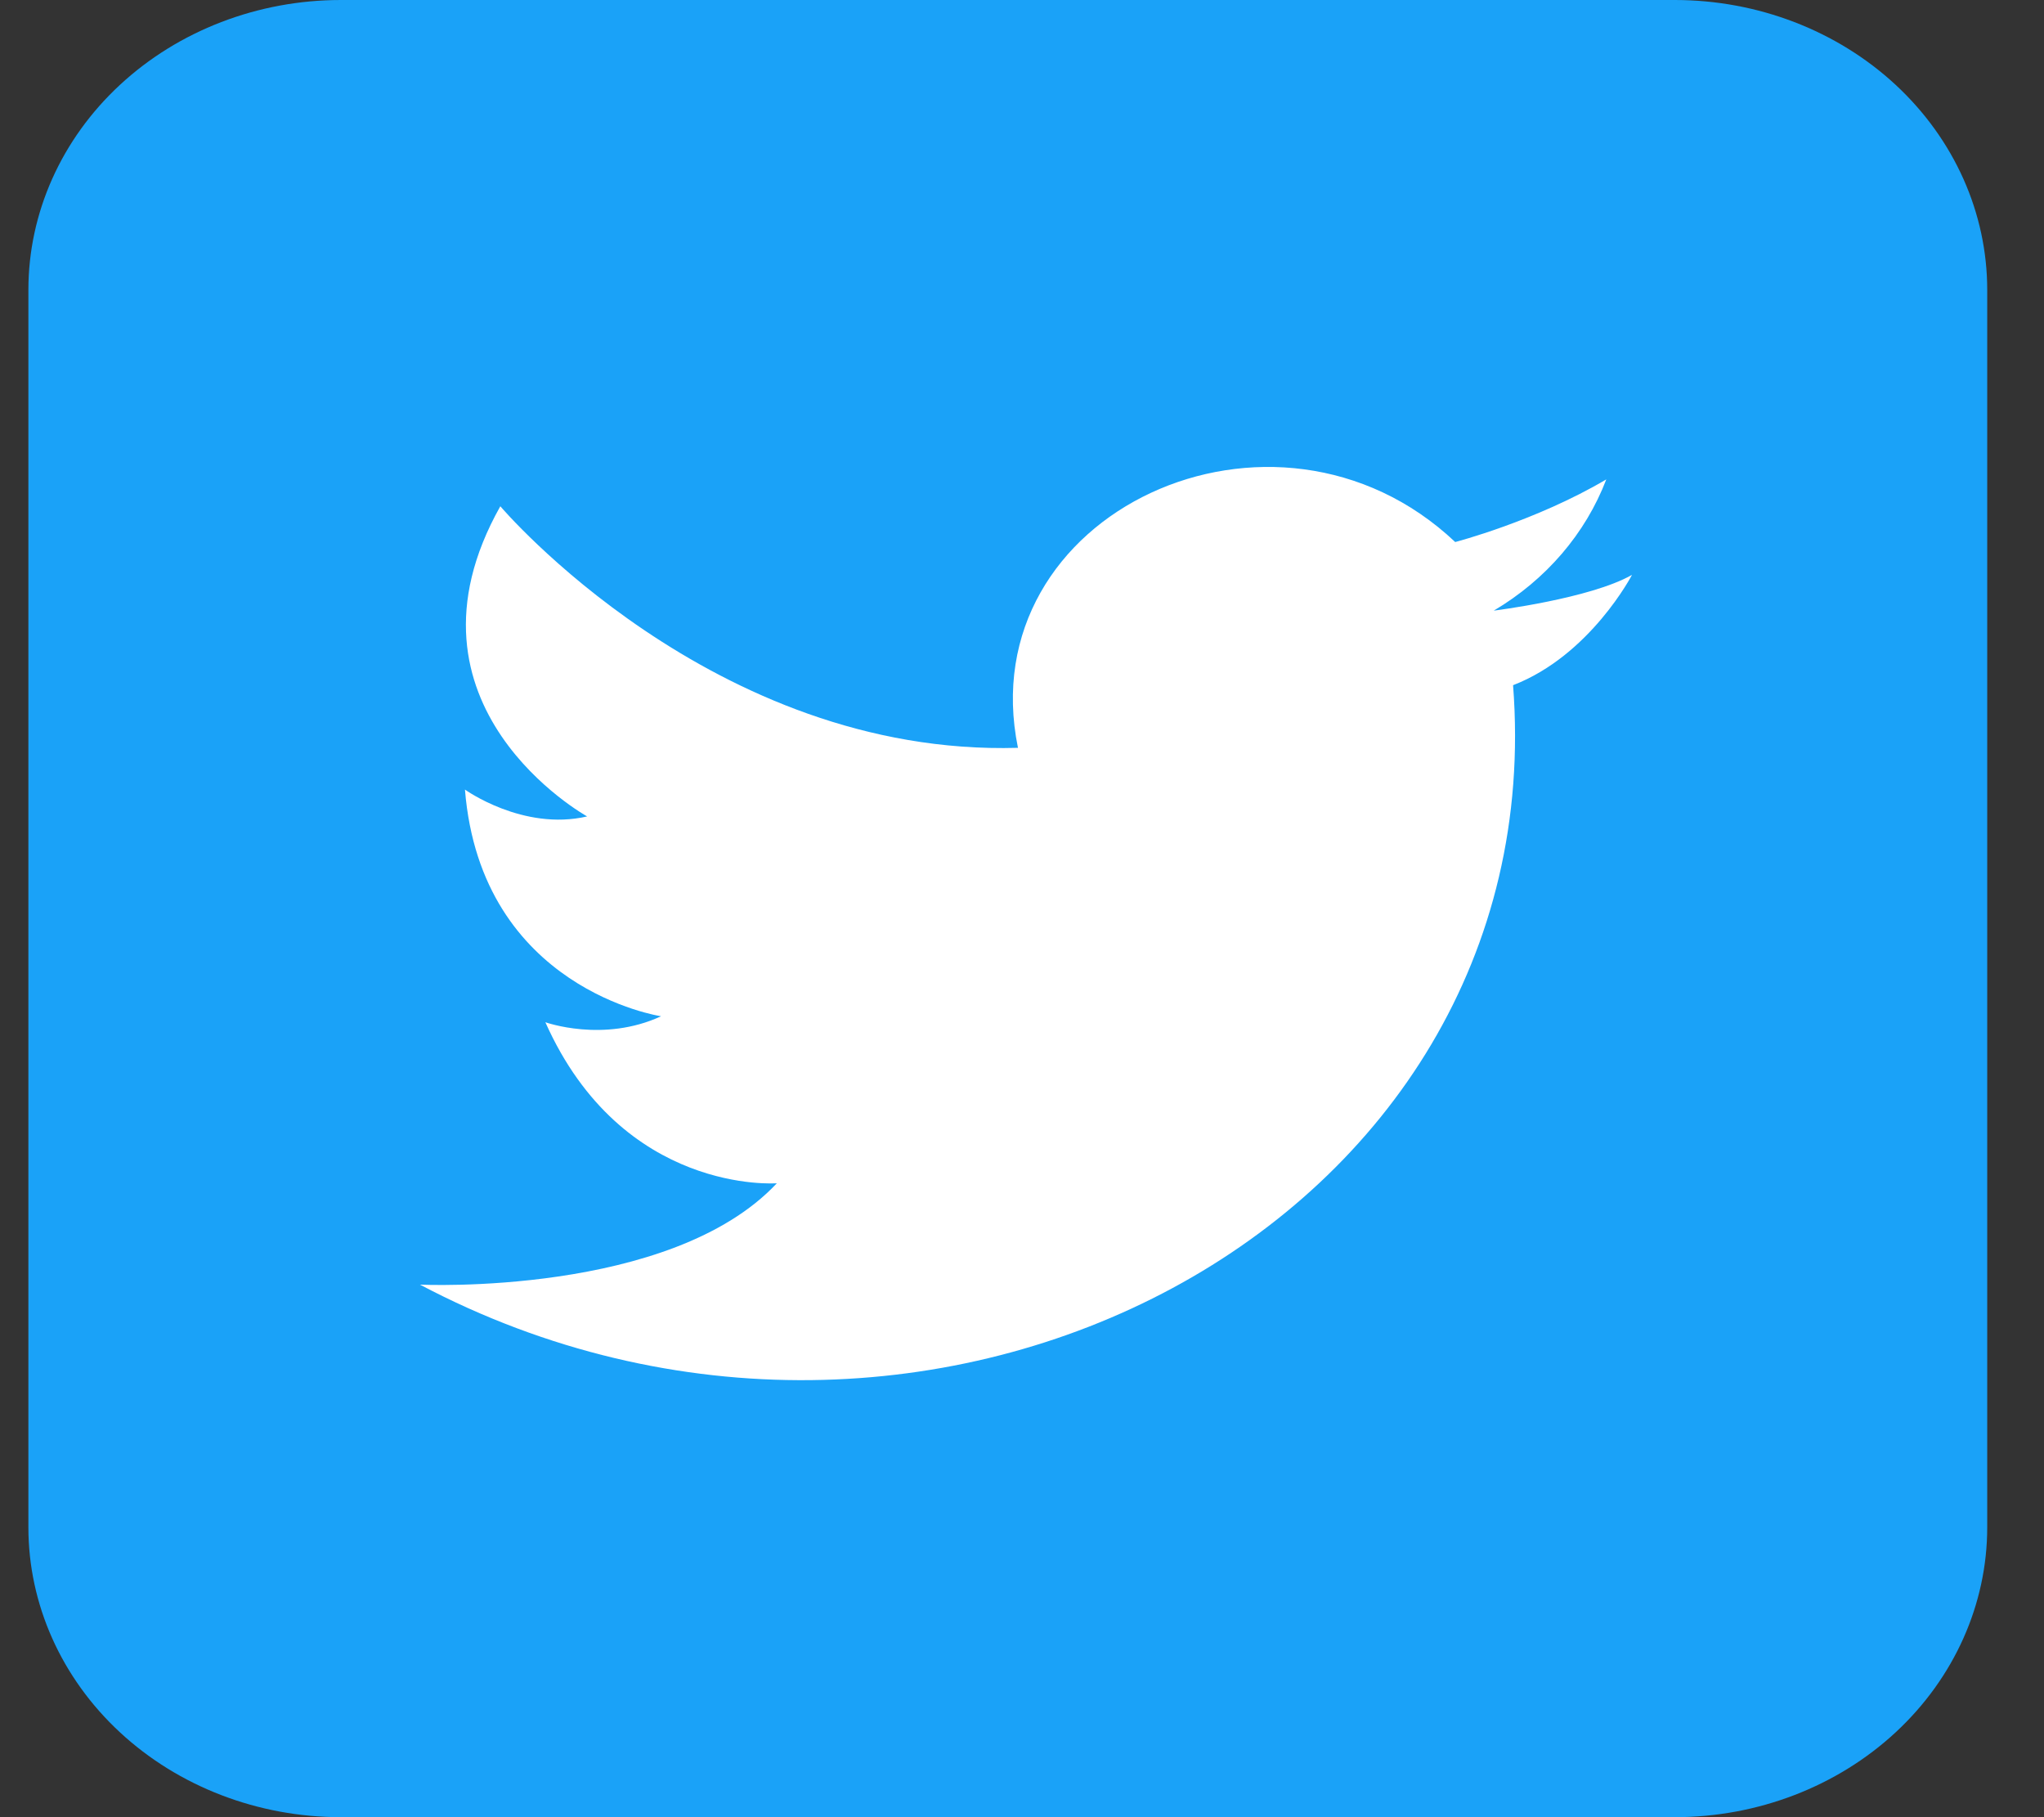
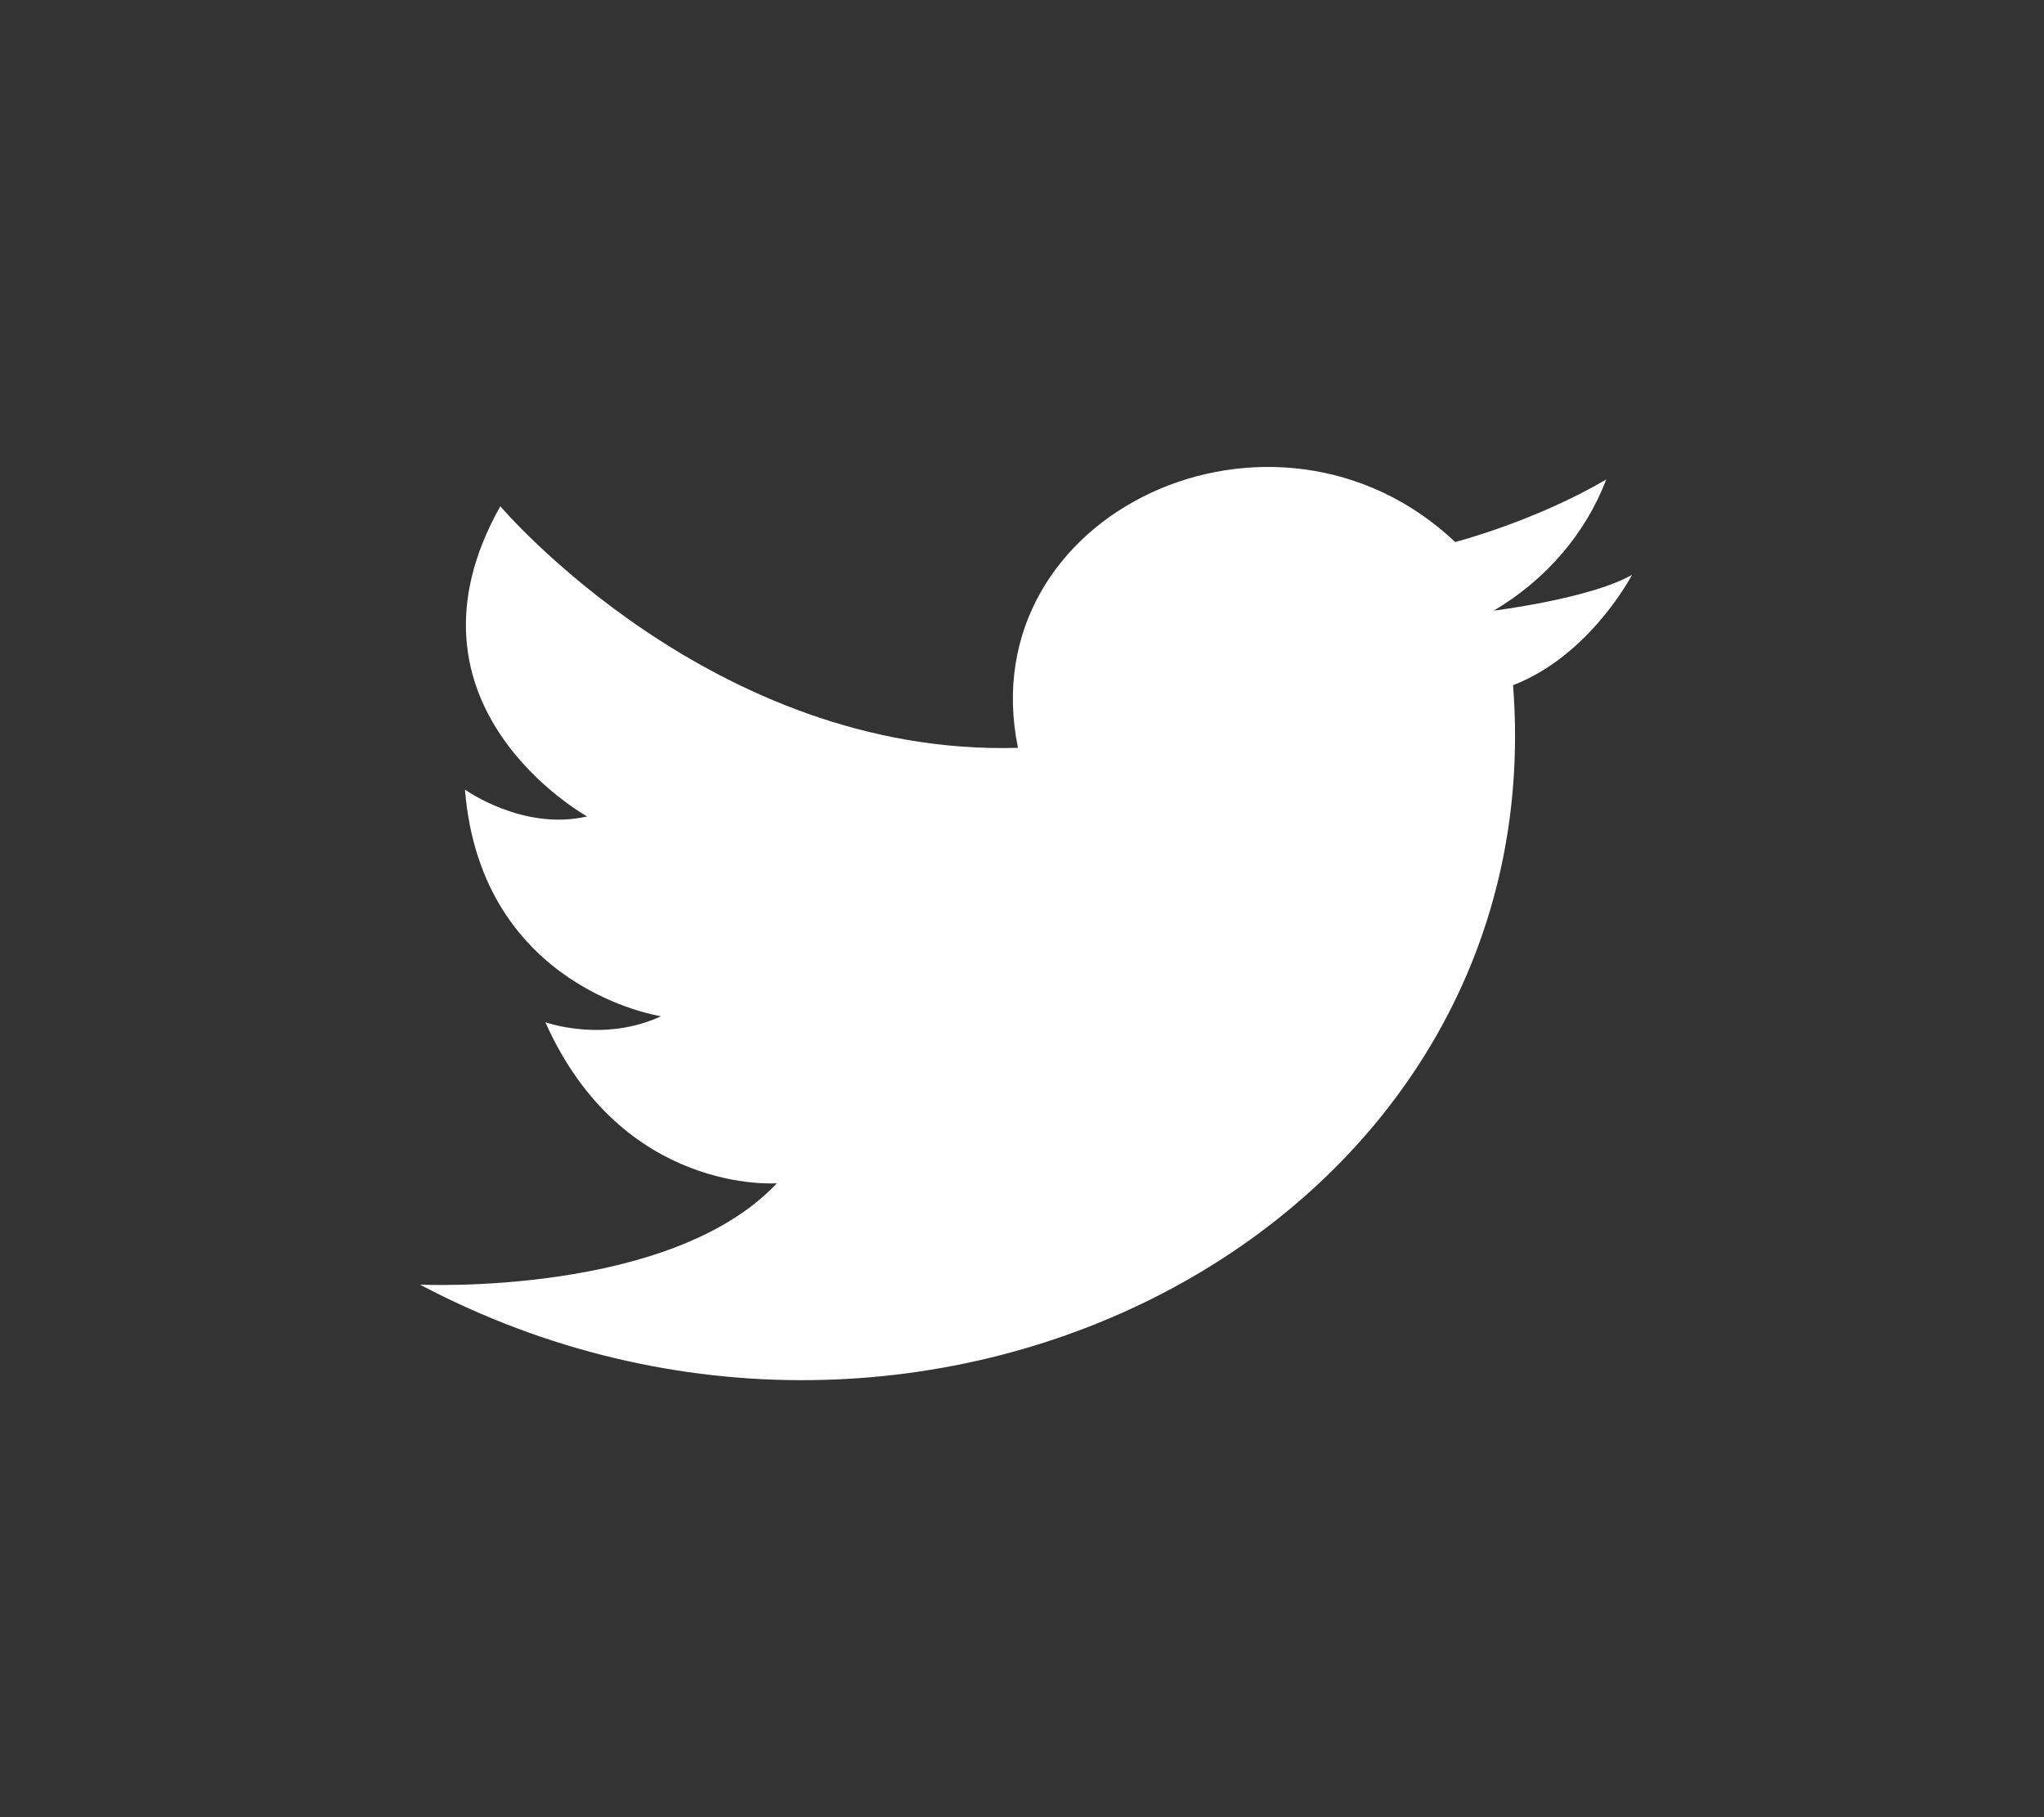
<svg xmlns="http://www.w3.org/2000/svg" width="36" height="32" viewBox="0 0 36 32" fill="none">
  <rect x="0" y="0" width="36" height="32" fill="#333333" stroke="none" />
-   <path d="M6.003 0H29.497C30.956 0 32.356 0.538 33.388 1.495C34.42 2.453 35 3.751 35 5.105V26.895C35 28.249 34.42 29.547 33.388 30.505C32.356 31.462 30.956 32 29.496 32H6.003C4.544 32 3.144 31.462 2.112 30.505C1.079 29.547 0.5 28.249 0.5 26.895V5.105C0.5 3.751 1.079 2.453 2.112 1.495C3.144 0.538 4.544 0 6.003 0Z" fill="#1AA2F8" />
  <path fill-rule="evenodd" clip-rule="evenodd" d="M17.929 13.169C17.079 9.02 22.459 6.551 25.63 9.545C25.63 9.545 27.046 9.177 28.291 8.442C27.926 9.396 27.229 10.209 26.309 10.753C26.309 10.753 28.008 10.543 28.744 10.123C28.744 10.123 28.008 11.541 26.649 12.066C27.385 21.572 16.343 27.349 7.397 22.622C7.397 22.622 11.813 22.833 13.682 20.837C13.682 20.837 10.964 21.047 9.605 18.001C9.605 18.001 10.624 18.368 11.643 17.896C11.643 17.896 8.473 17.423 8.189 13.904C8.189 13.904 9.209 14.639 10.341 14.377C10.341 14.377 6.83 12.434 8.812 8.915C8.812 8.915 12.55 13.326 17.929 13.169Z" fill="white" />
</svg>